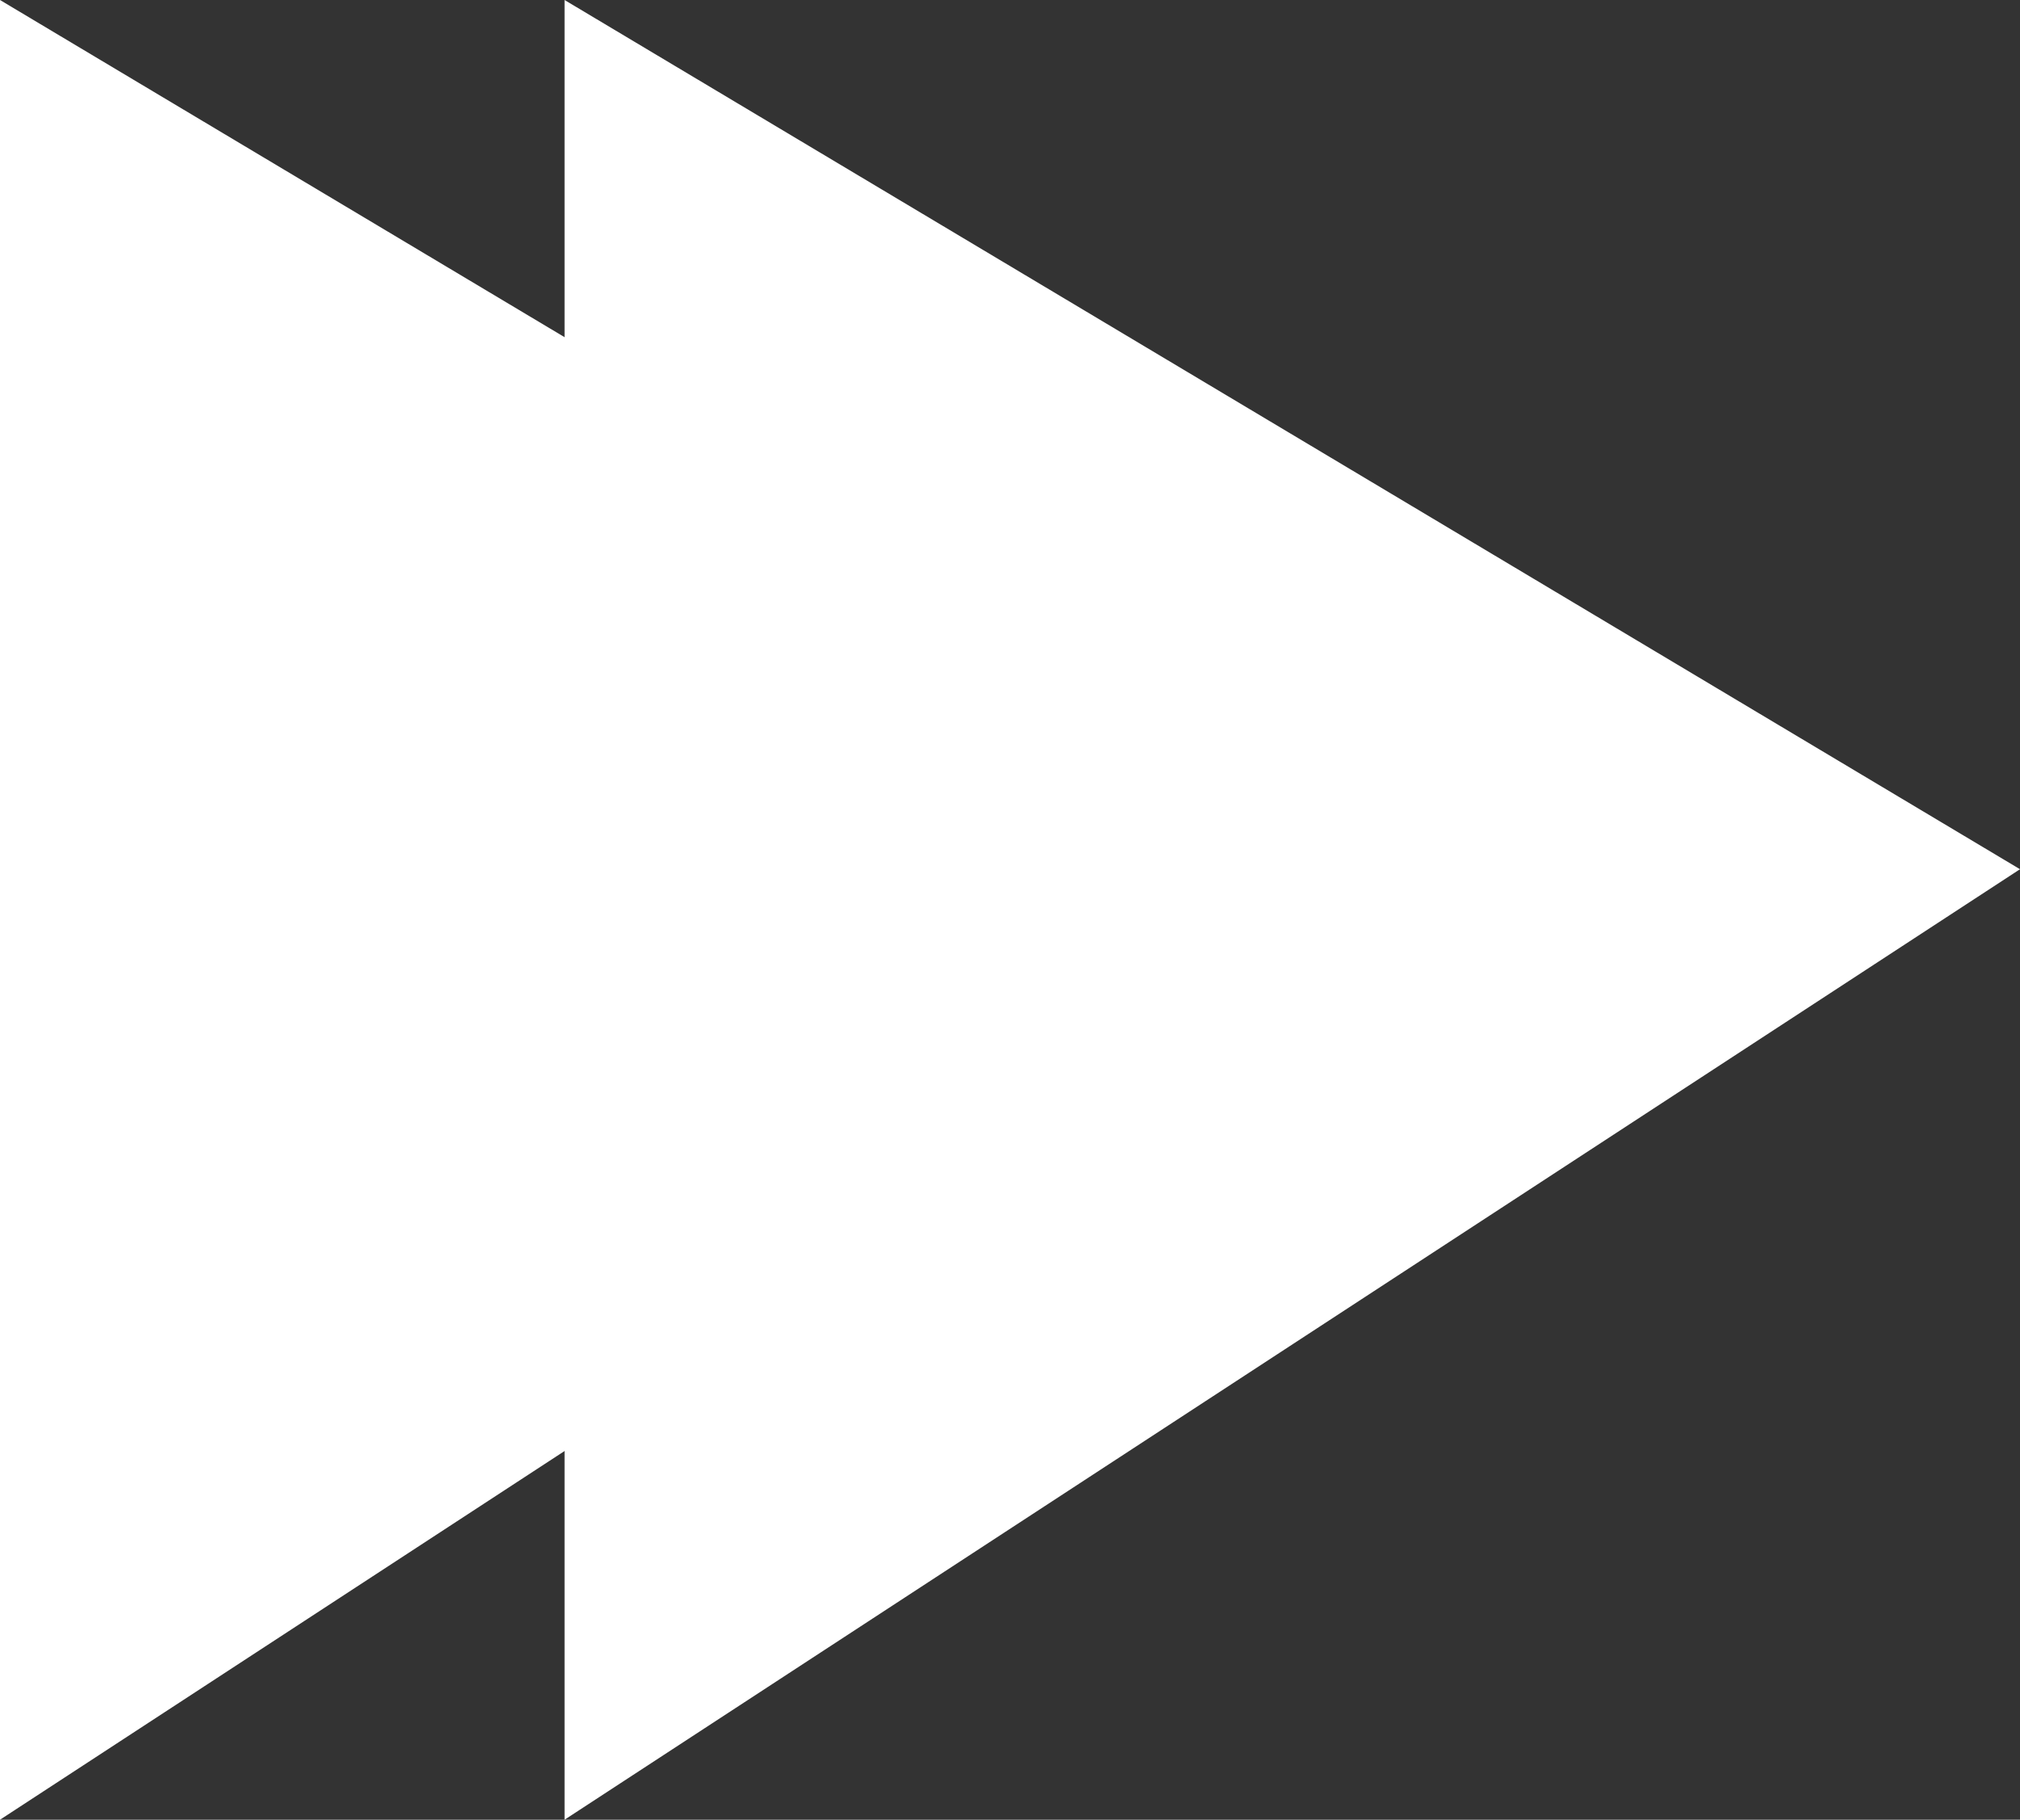
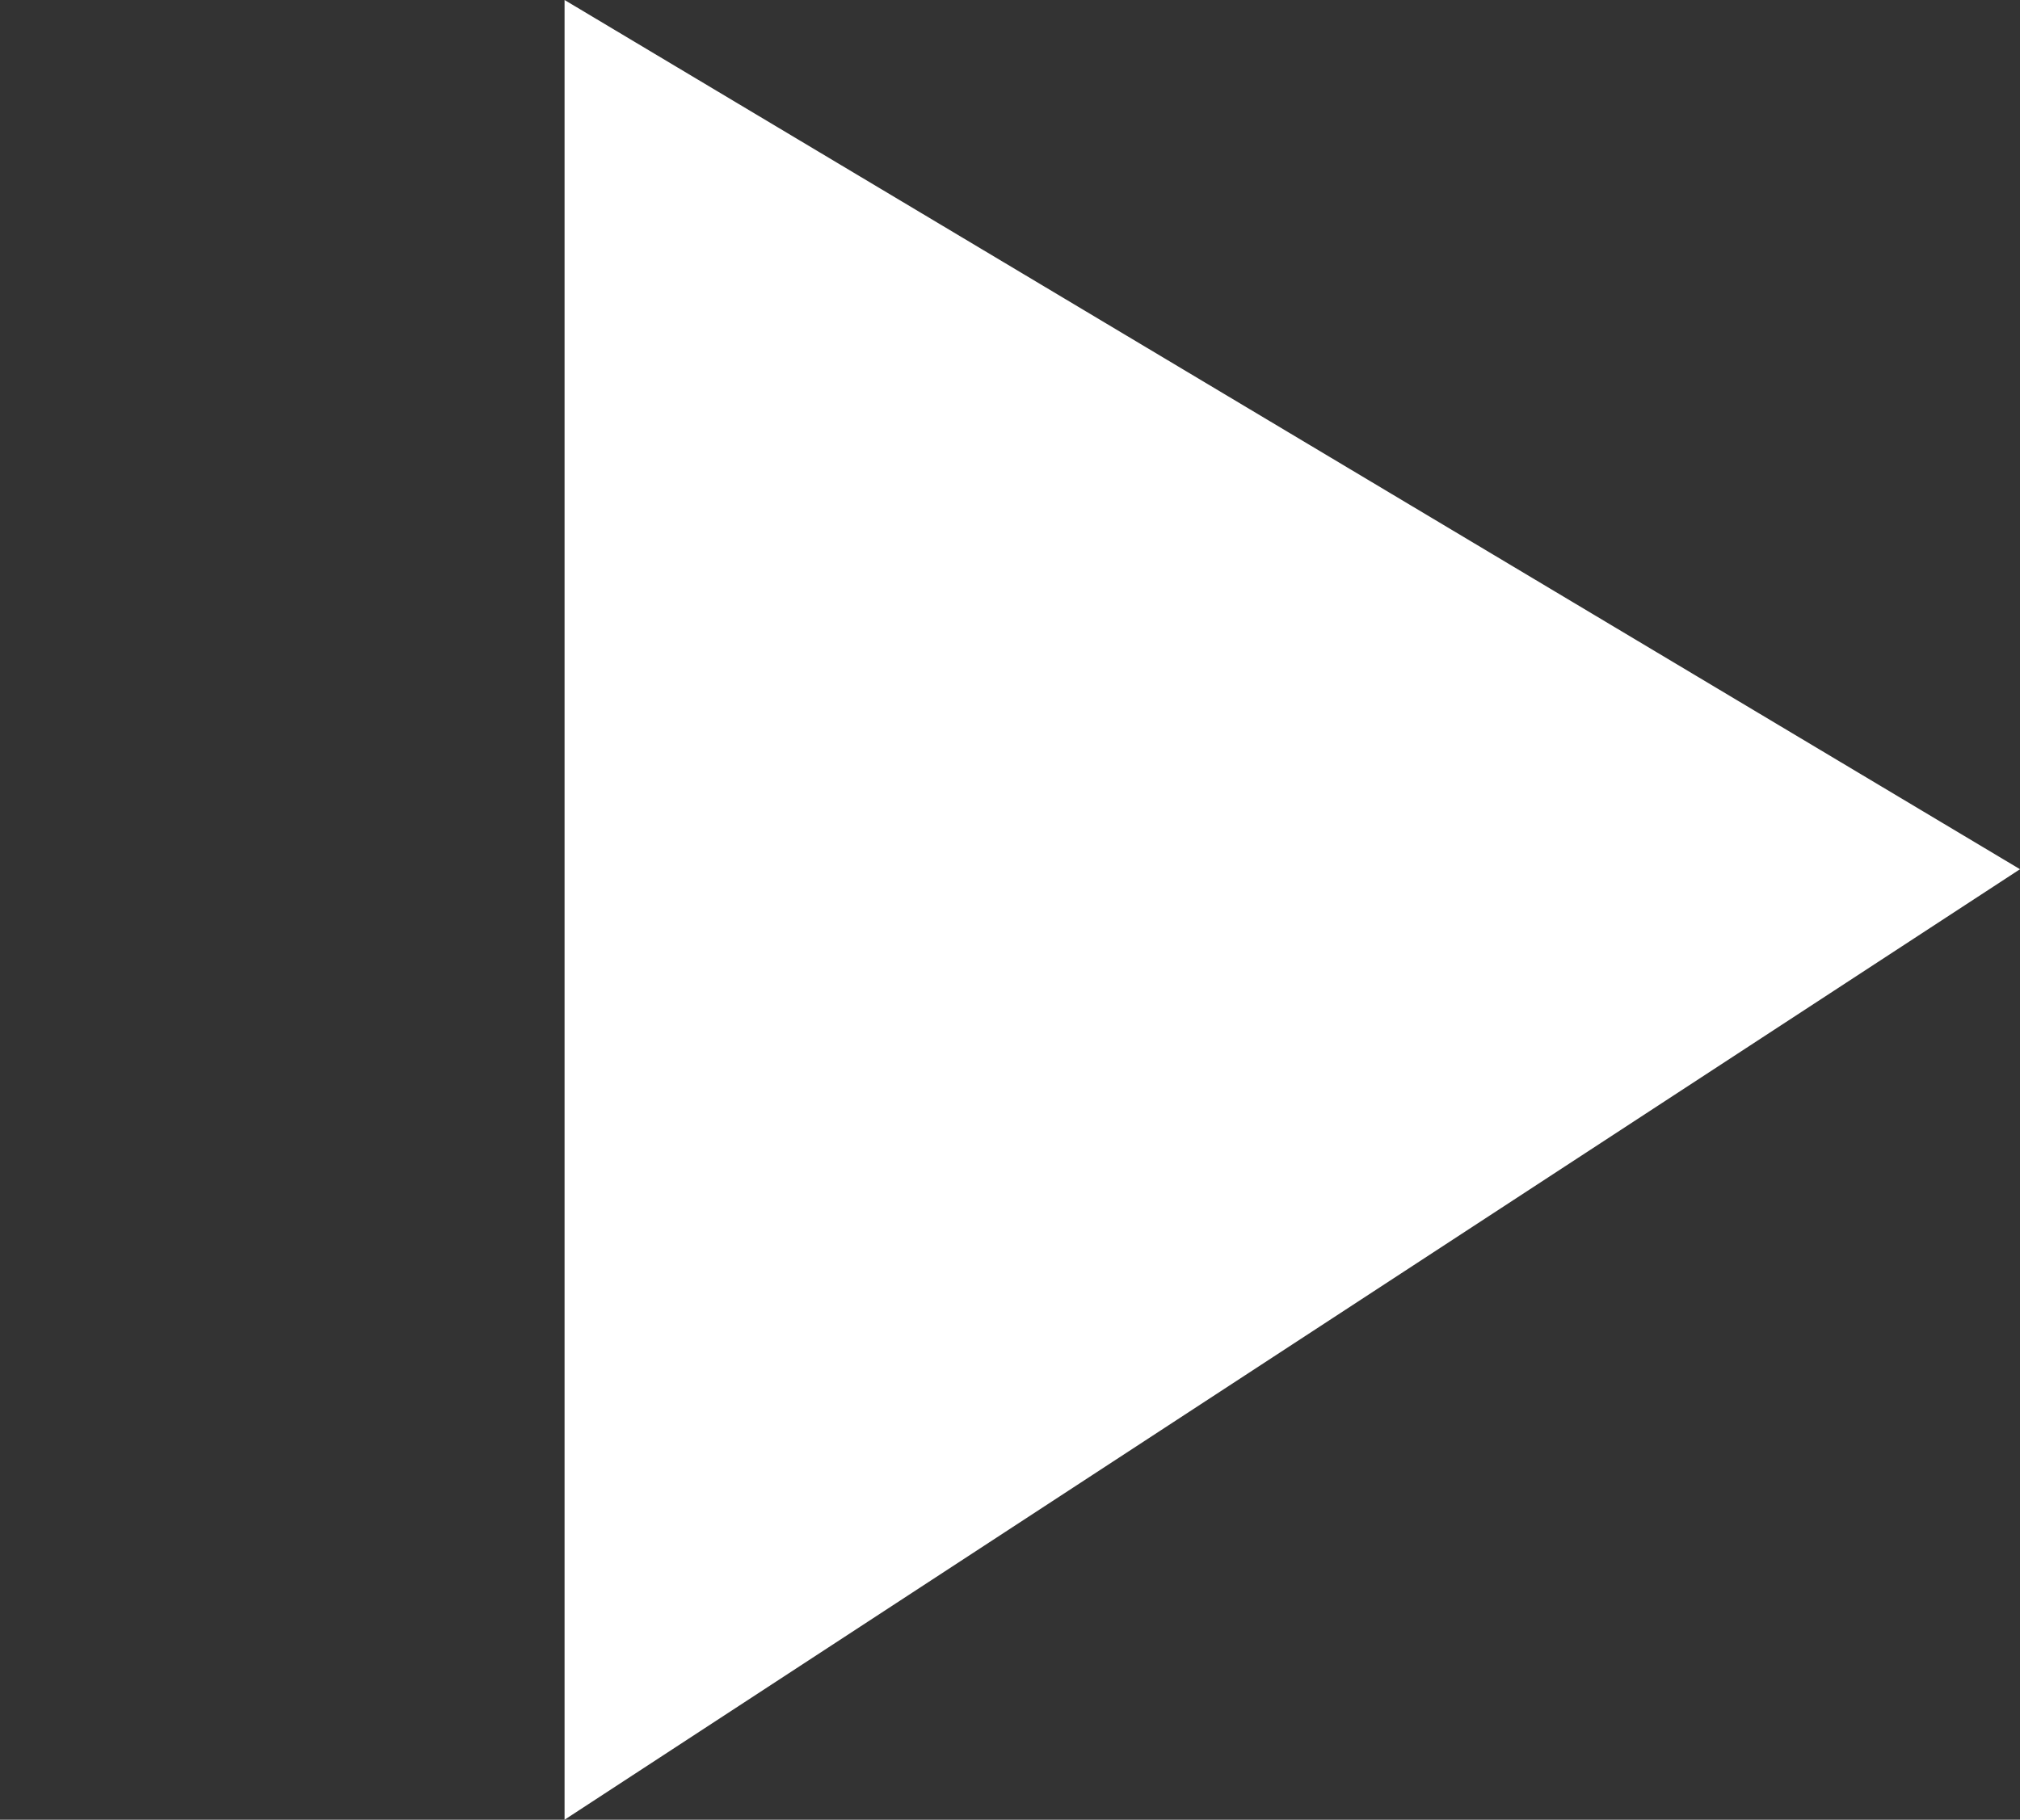
<svg xmlns="http://www.w3.org/2000/svg" viewBox="0 0 17.89 16.12">
  <rect x="0" y="0" width="17.89" height="16.12" fill="#333333" stroke="none" />
  <defs>
    <style>.cls-1{fill:#fff;}</style>
  </defs>
  <title>Recurso 2</title>
  <g id="Capa_2" data-name="Capa 2">
    <g id="Capa_1-2" data-name="Capa 1">
-       <polyline class="cls-1" points="0 16.12 12.89 7.7 0 0" />
      <polyline class="cls-1" points="5 16.12 17.89 7.7 5 0" />
    </g>
  </g>
</svg>